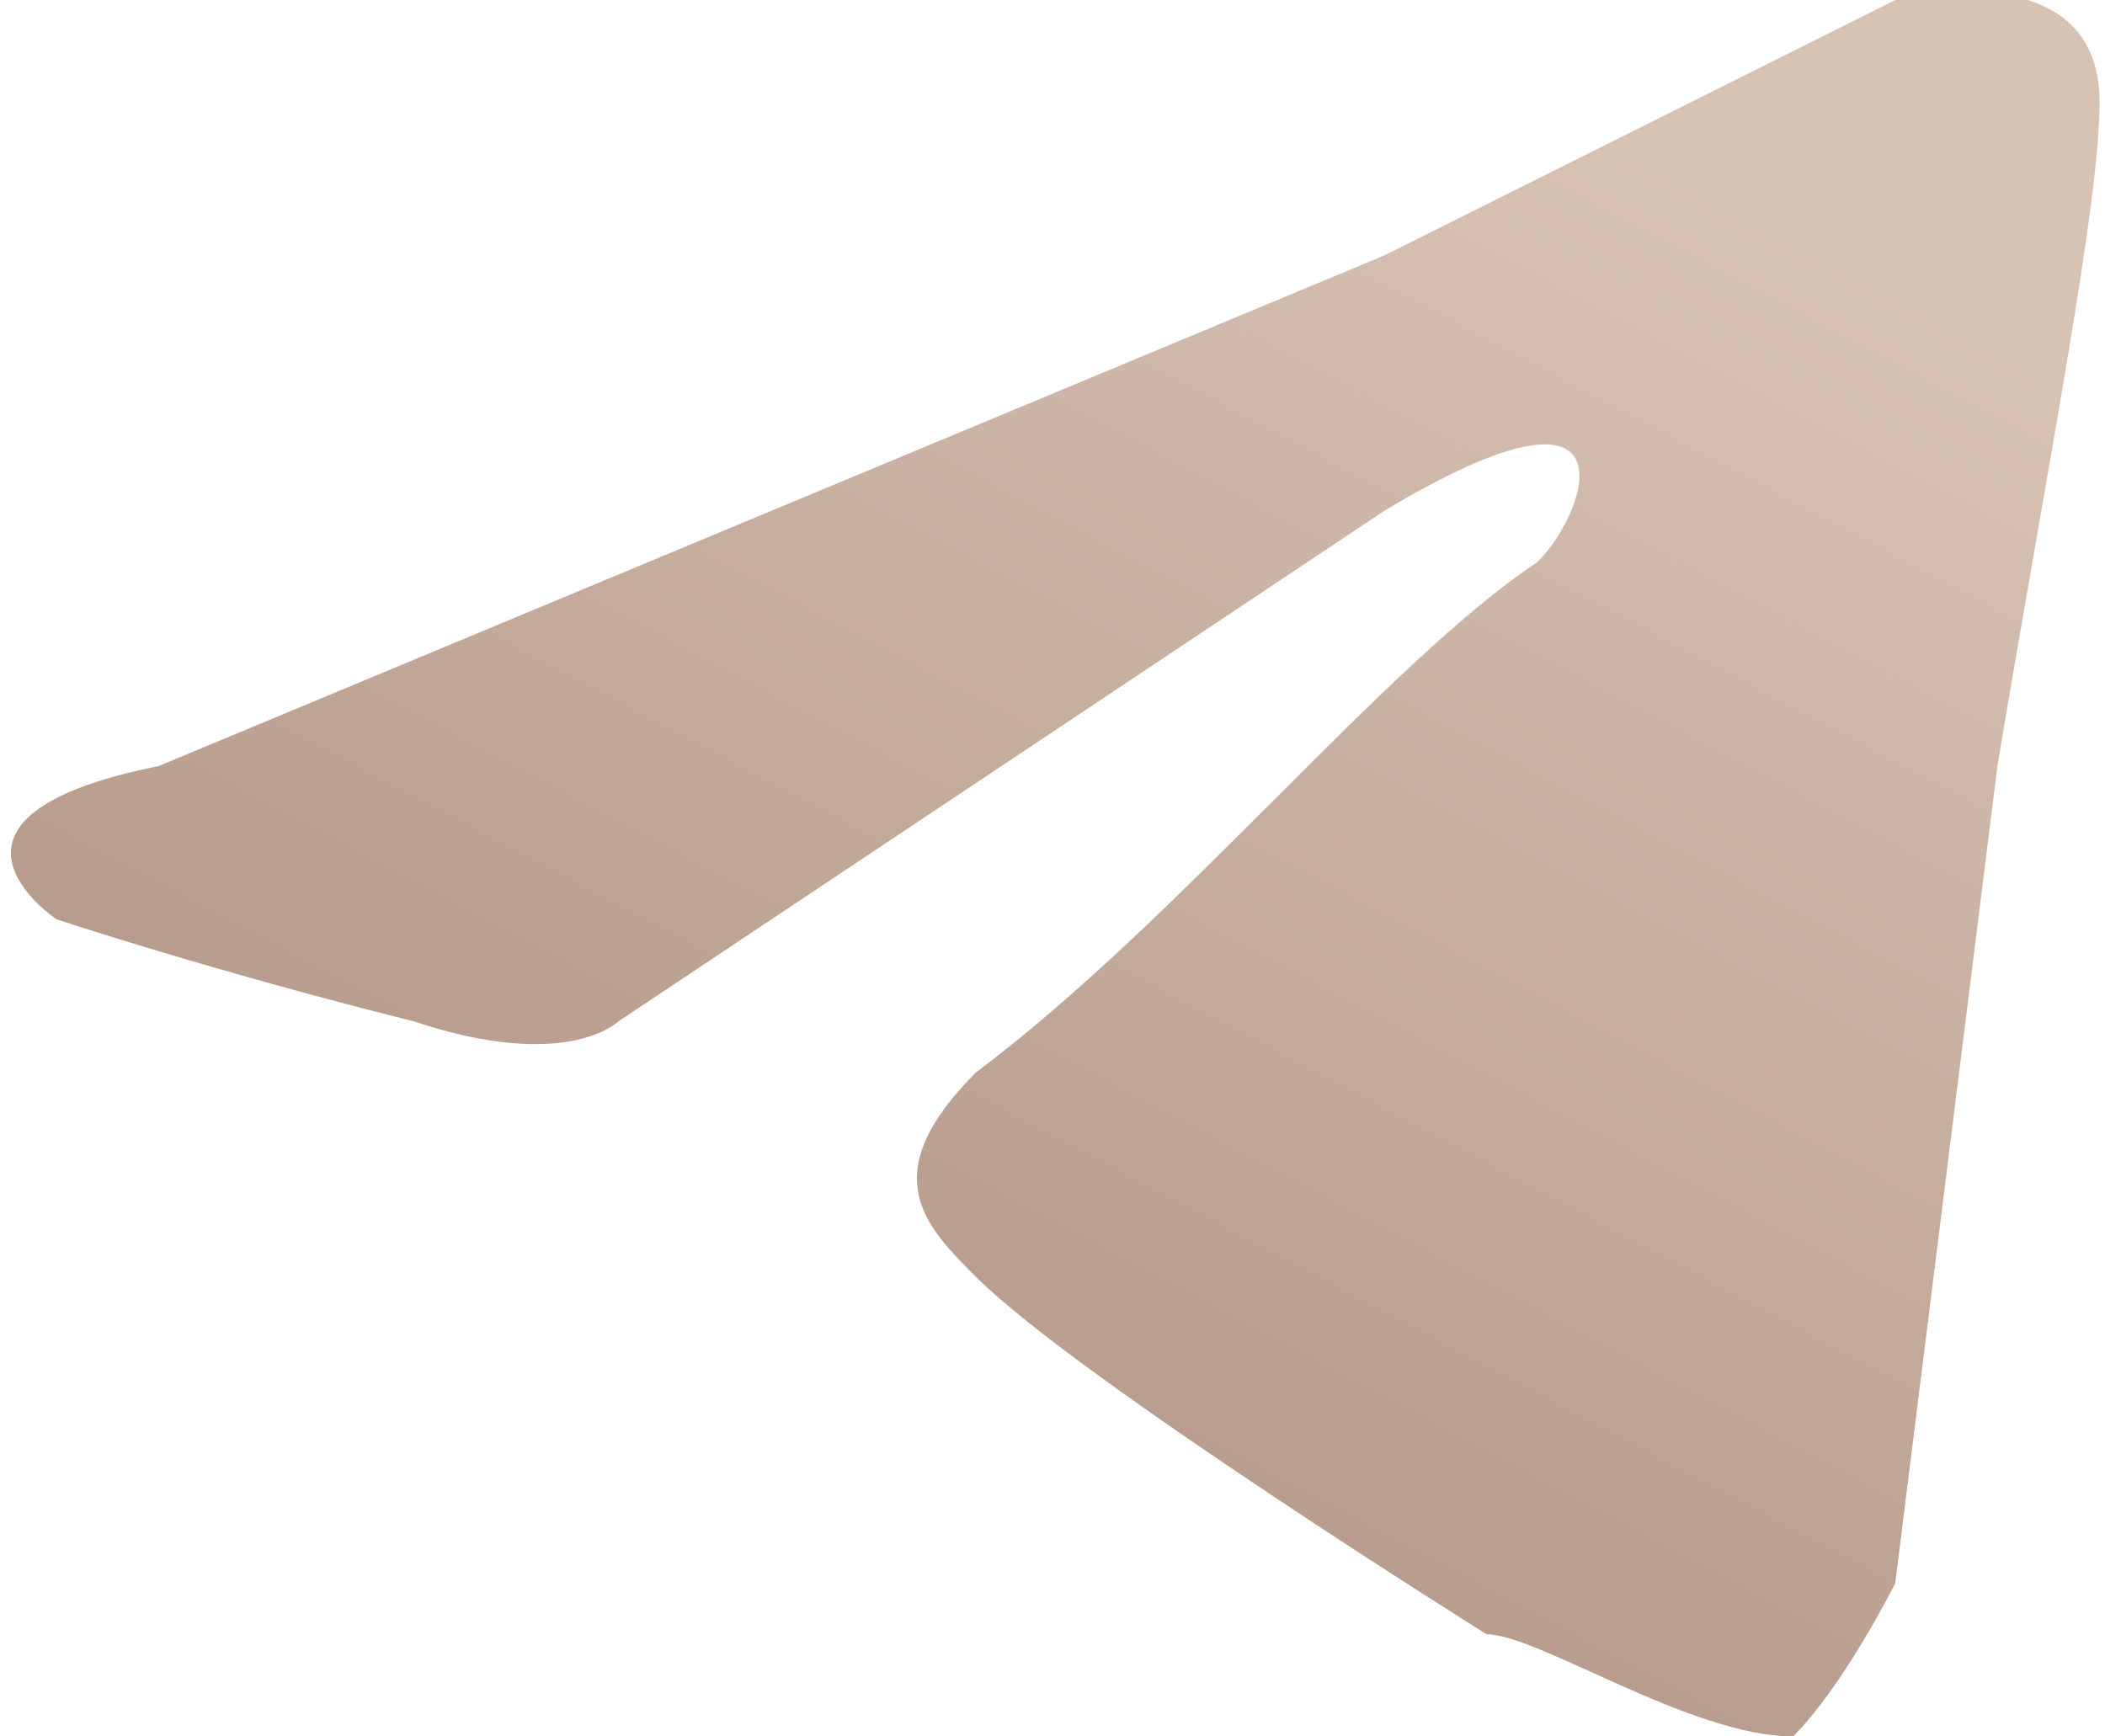
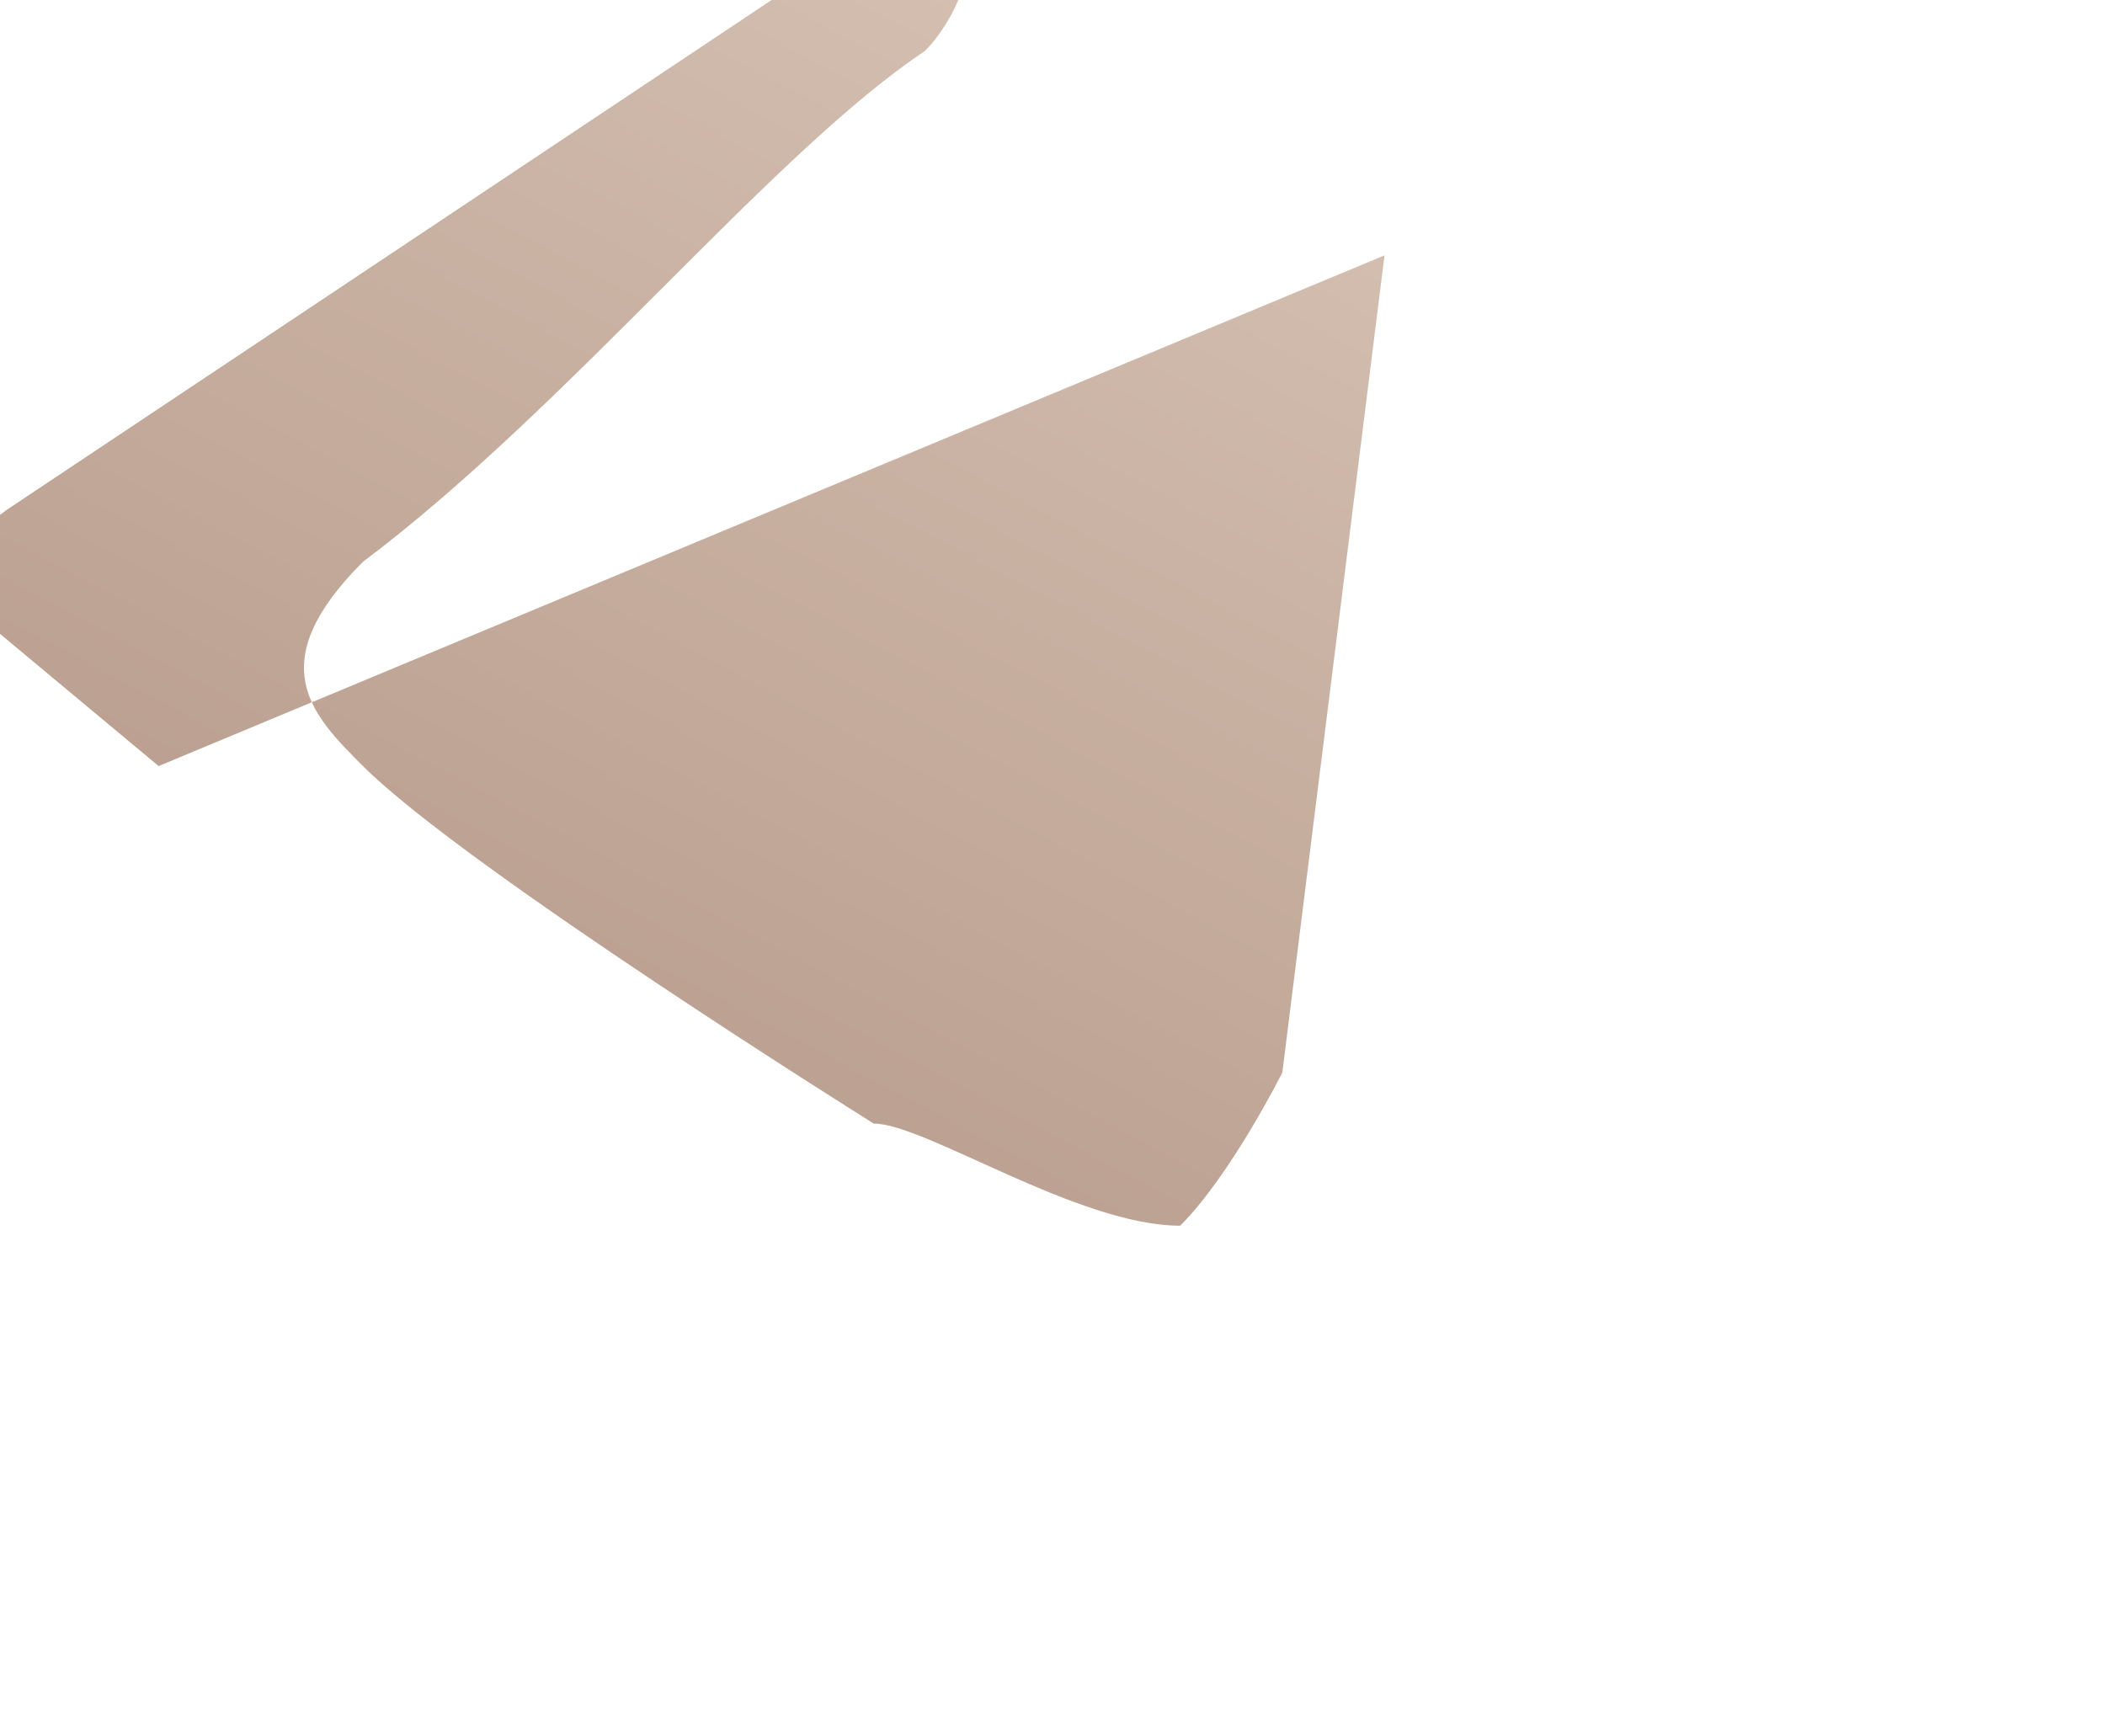
<svg xmlns="http://www.w3.org/2000/svg" xml:space="preserve" width="40px" height="33px" version="1.1" style="shape-rendering:geometricPrecision; text-rendering:geometricPrecision; image-rendering:optimizeQuality; fill-rule:evenodd; clip-rule:evenodd" viewBox="0 0 0.41 0.34">
  <defs>
    <style type="text/css"> .fil0 {fill:url(#id0)} </style>
    <linearGradient id="id0" gradientUnits="userSpaceOnUse" x1="0.12" y1="0.33" x2="0.29" y2="0.01">
      <stop offset="0" style="stop-opacity:1; stop-color:#AF9182" />
      <stop offset="1" style="stop-opacity:1; stop-color:#D7C3B4" />
    </linearGradient>
  </defs>
  <g id="Слой_x0020_1">
-     <path class="fil0" d="M0.03 0.15l0.24 -0.1c0.02,-0.01 0.1,-0.05 0.1,-0.05 0,0 0.04,-0.01 0.04,0.02 0,0.02 -0.01,0.07 -0.02,0.13l-0.02 0.16c0,0 -0.01,0.02 -0.02,0.03 -0.02,0 -0.05,-0.02 -0.06,-0.02 0,0 -0.08,-0.05 -0.1,-0.07 -0.01,-0.01 -0.02,-0.02 0,-0.04 0.04,-0.03 0.08,-0.08 0.11,-0.1 0.01,-0.01 0.02,-0.04 -0.03,-0.01l-0.15 0.1c0,0 -0.01,0.01 -0.04,0 -0.04,-0.01 -0.07,-0.02 -0.07,-0.02 0,0 -0.03,-0.02 0.02,-0.03z" />
+     <path class="fil0" d="M0.03 0.15l0.24 -0.1l-0.02 0.16c0,0 -0.01,0.02 -0.02,0.03 -0.02,0 -0.05,-0.02 -0.06,-0.02 0,0 -0.08,-0.05 -0.1,-0.07 -0.01,-0.01 -0.02,-0.02 0,-0.04 0.04,-0.03 0.08,-0.08 0.11,-0.1 0.01,-0.01 0.02,-0.04 -0.03,-0.01l-0.15 0.1c0,0 -0.01,0.01 -0.04,0 -0.04,-0.01 -0.07,-0.02 -0.07,-0.02 0,0 -0.03,-0.02 0.02,-0.03z" />
  </g>
</svg>